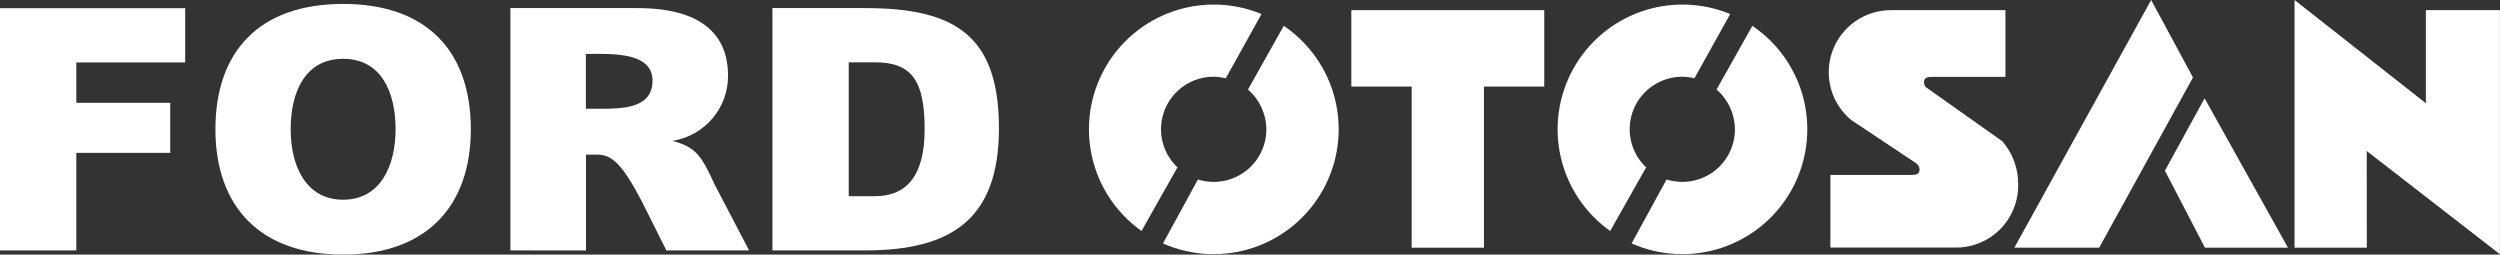
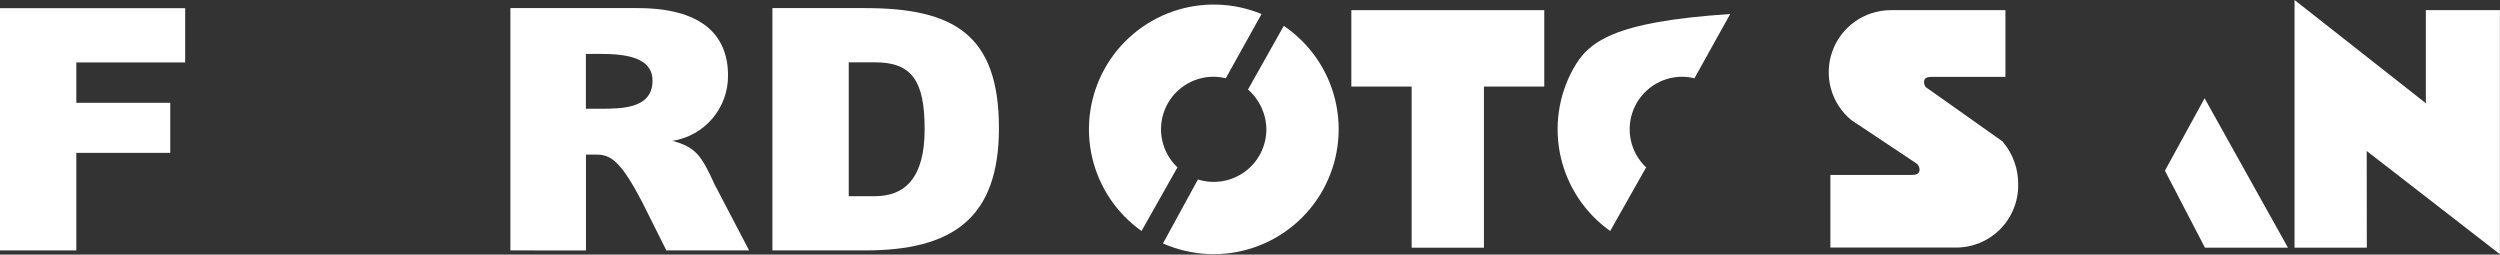
<svg xmlns="http://www.w3.org/2000/svg" width="491" height="50" viewBox="0 0 491 50" fill="none">
  <rect x="0" y="0" width="491" height="50" fill="#333333" stroke="none" />
  <path fill-rule="evenodd" clip-rule="evenodd" d="M252.137 5.075L245.104 17.581C246.227 18.556 247.13 19.758 247.752 21.108C248.374 22.458 248.703 23.924 248.715 25.41C248.713 27.031 248.329 28.628 247.594 30.073C246.86 31.517 245.795 32.769 244.487 33.727C243.178 34.684 241.662 35.321 240.062 35.585C238.461 35.849 236.821 35.733 235.274 35.246L228.41 47.811C234.019 50.295 240.354 50.591 246.171 48.642C251.987 46.692 256.861 42.638 259.836 37.278C262.81 31.918 263.669 25.639 262.242 19.679C260.815 13.718 257.207 8.506 252.127 5.07L252.137 5.075Z" fill="white" />
  <path fill-rule="evenodd" clip-rule="evenodd" d="M240.74 15.376L247.763 2.756C242.194 0.454 235.972 0.281 230.284 2.271C224.596 4.261 219.84 8.274 216.926 13.544C214.011 18.814 213.141 24.972 214.482 30.842C215.823 36.712 219.281 41.883 224.195 45.368L231.139 33.07L231.288 32.907C229.775 31.491 228.723 29.654 228.27 27.633C227.818 25.613 227.984 23.503 228.748 21.578C229.512 19.654 230.839 18.003 232.555 16.842C234.271 15.681 236.297 15.063 238.37 15.069C239.169 15.083 239.964 15.186 240.74 15.376Z" fill="white" />
-   <path fill-rule="evenodd" clip-rule="evenodd" d="M344.166 5.075L337.133 17.581C338.256 18.556 339.159 19.758 339.781 21.108C340.404 22.458 340.732 23.924 340.744 25.41C340.742 27.03 340.359 28.627 339.626 30.071C338.892 31.515 337.828 32.767 336.521 33.724C335.213 34.682 333.698 35.319 332.099 35.583C330.499 35.847 328.86 35.732 327.313 35.246L320.449 47.811C326.058 50.295 332.393 50.591 338.209 48.642C344.026 46.692 348.901 42.638 351.875 37.278C354.849 31.918 355.708 25.639 354.281 19.679C352.854 13.718 349.246 8.511 344.166 5.075Z" fill="white" />
-   <path fill-rule="evenodd" clip-rule="evenodd" d="M332.787 15.376L339.81 2.756C334.241 0.454 328.019 0.281 322.331 2.271C316.643 4.261 311.887 8.274 308.973 13.544C306.058 18.814 305.188 24.972 306.529 30.842C307.87 36.712 311.328 41.883 316.242 45.368L323.186 33.07L323.334 32.907C321.822 31.491 320.77 29.654 320.317 27.633C319.864 25.613 320.031 23.503 320.795 21.578C321.559 19.654 322.886 18.003 324.602 16.842C326.318 15.681 328.344 15.063 330.417 15.069C331.216 15.083 332.011 15.186 332.787 15.376Z" fill="white" />
+   <path fill-rule="evenodd" clip-rule="evenodd" d="M332.787 15.376L339.81 2.756C316.643 4.261 311.887 8.274 308.973 13.544C306.058 18.814 305.188 24.972 306.529 30.842C307.87 36.712 311.328 41.883 316.242 45.368L323.186 33.07L323.334 32.907C321.822 31.491 320.77 29.654 320.317 27.633C319.864 25.613 320.031 23.503 320.795 21.578C321.559 19.654 322.886 18.003 324.602 16.842C326.318 15.681 328.344 15.063 330.417 15.069C331.216 15.083 332.011 15.186 332.787 15.376Z" fill="white" />
  <path fill-rule="evenodd" clip-rule="evenodd" d="M265.402 1.996H303.294V17H291.445V48.647H277.251V17H265.402V1.996Z" fill="white" />
  <path fill-rule="evenodd" clip-rule="evenodd" d="M393.277 27.762C395.347 30.17 396.449 33.259 396.372 36.433C396.372 39.665 395.086 42.766 392.798 45.052C390.51 47.338 387.407 48.622 384.171 48.622H359.487V34.357H375.442C376.3 34.357 377 34.193 377 33.331C377 33.098 376.948 32.867 376.847 32.657C376.745 32.447 376.597 32.262 376.415 32.117L363.569 23.565C361.639 21.965 360.25 19.81 359.59 17.393C358.93 14.976 359.032 12.414 359.881 10.057C360.731 7.699 362.287 5.661 364.337 4.219C366.388 2.776 368.833 2 371.341 1.996H393.867V15.092H379.435C378.577 15.092 377.878 15.255 377.878 16.118C377.873 16.478 377.994 16.828 378.22 17.109L393.277 27.762Z" fill="white" />
-   <path fill-rule="evenodd" clip-rule="evenodd" d="M430.7 15.216L412.28 48.642H395.621L422.487 0L430.7 15.216Z" fill="white" />
  <path fill-rule="evenodd" clip-rule="evenodd" d="M432.984 19.305L449.351 48.638H433.048L425.188 33.52L432.984 19.305Z" fill="white" />
  <path fill-rule="evenodd" clip-rule="evenodd" d="M464.843 48.642H450.648V0L476.438 20.276V1.992H490.985V49.931L464.823 29.655L464.843 48.642Z" fill="white" />
  <path fill-rule="evenodd" clip-rule="evenodd" d="M0 49.181H14.988V30.021H33.438V20.19H14.988V12.262H36.369V1.609H0V49.181Z" fill="white" />
  <path fill-rule="evenodd" clip-rule="evenodd" d="M151.703 49.182V1.59H169.905C187.318 1.59 196.191 6.773 196.191 25.18C196.191 42.978 186.961 49.182 169.905 49.182H151.703ZM166.691 12.238V38.529H171.849C177.801 38.529 181.6 34.862 181.6 25.383C181.6 15.905 179.12 12.238 171.849 12.238H166.691Z" fill="white" />
  <path fill-rule="evenodd" clip-rule="evenodd" d="M100.242 49.182V1.59H125.224C137.548 1.59 142.984 6.649 142.984 14.834C143.008 17.924 141.919 20.92 139.916 23.275C137.913 25.63 135.129 27.187 132.073 27.663C136.586 28.891 137.717 30.432 140.35 36.23L147.125 49.182H130.873L126.121 39.683C121.99 31.755 119.991 30.363 117.194 30.363H115.086V49.192L100.242 49.182ZM115.066 10.588V21.36H117.923C122.436 21.36 128.155 21.221 128.155 15.835C128.155 11.405 123.265 10.583 117.923 10.583L115.066 10.588Z" fill="white" />
-   <path fill-rule="evenodd" clip-rule="evenodd" d="M42.309 25.389C42.309 10.114 50.908 0.773 67.389 0.773C83.87 0.773 92.47 10.114 92.47 25.389C92.47 40.527 83.726 50.005 67.389 50.005C51.052 50.005 42.309 40.527 42.309 25.389ZM57.088 25.389C57.088 32.525 60.024 39.224 67.389 39.224C74.754 39.224 77.69 32.525 77.69 25.389C77.69 17.883 74.754 11.55 67.389 11.55C60.024 11.55 57.088 17.903 57.088 25.389Z" fill="white" />
</svg>